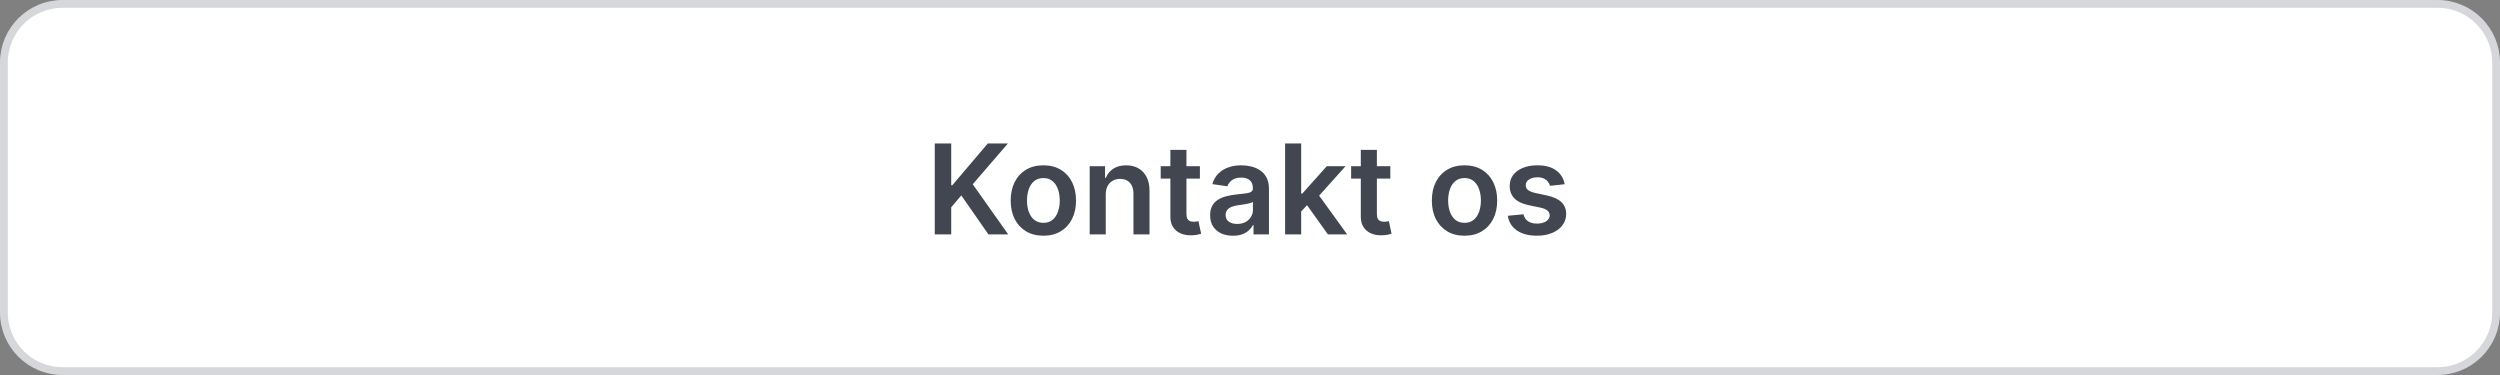
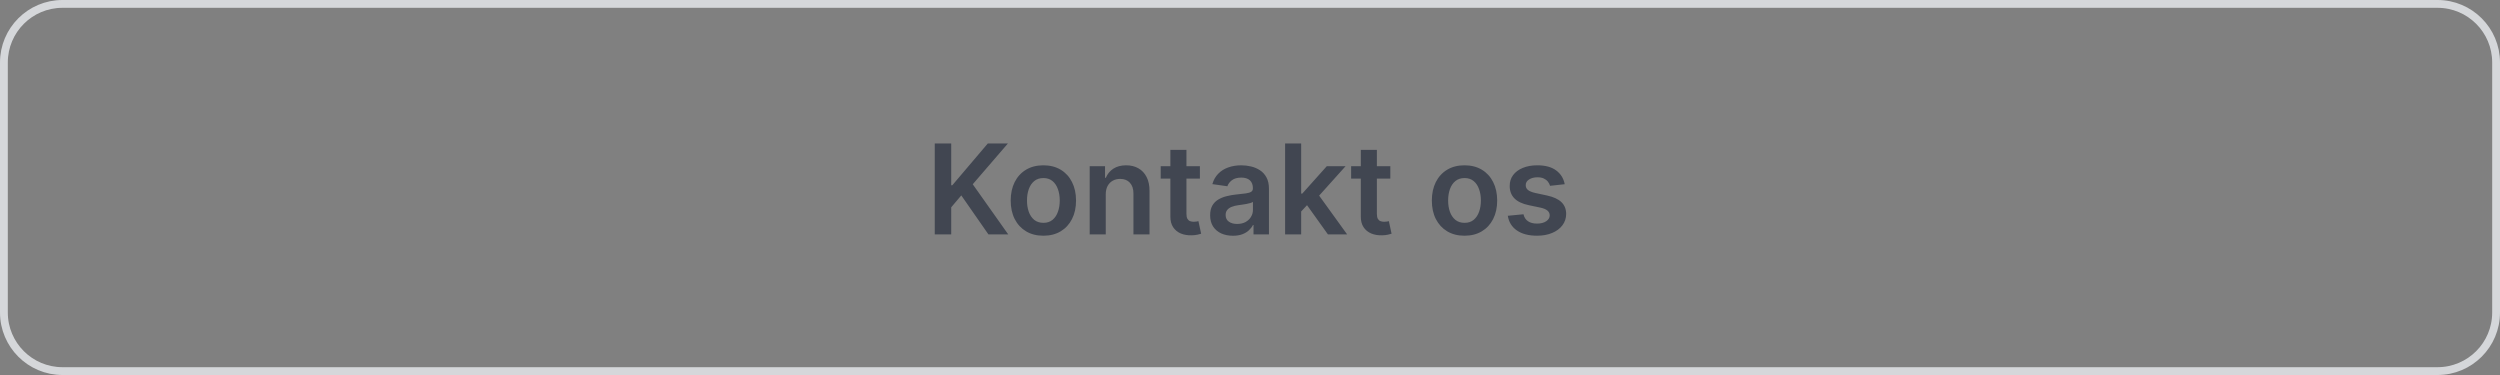
<svg xmlns="http://www.w3.org/2000/svg" width="320" height="48" viewBox="0 0 320 48" fill="none">
  <rect x="0" y="0" width="320" height="48" fill="#808080" stroke="none" />
-   <path d="M8 0.5H312C316.142 0.5 319.5 3.858 319.5 8V40C319.5 44.142 316.142 47.5 312 47.5H8C3.858 47.5 0.5 44.142 0.5 40V8C0.5 3.858 3.858 0.5 8 0.5Z" fill="white" />
  <path d="M8 0.5H312C316.142 0.5 319.5 3.858 319.5 8V40C319.5 44.142 316.142 47.5 312 47.5H8C3.858 47.5 0.5 44.142 0.5 40V8C0.5 3.858 3.858 0.5 8 0.5Z" stroke="#D5D7DA" />
  <path d="M119.648 30V18.364H121.756V23.71H121.898L126.438 18.364H129.011L124.511 23.585L129.051 30H126.517L123.045 25.011L121.756 26.534V30H119.648ZM133.551 30.171C132.699 30.171 131.96 29.983 131.335 29.608C130.71 29.233 130.225 28.708 129.881 28.034C129.54 27.36 129.369 26.572 129.369 25.671C129.369 24.769 129.54 23.979 129.881 23.301C130.225 22.623 130.71 22.097 131.335 21.722C131.96 21.347 132.699 21.159 133.551 21.159C134.403 21.159 135.142 21.347 135.767 21.722C136.392 22.097 136.875 22.623 137.216 23.301C137.561 23.979 137.733 24.769 137.733 25.671C137.733 26.572 137.561 27.36 137.216 28.034C136.875 28.708 136.392 29.233 135.767 29.608C135.142 29.983 134.403 30.171 133.551 30.171ZM133.562 28.523C134.025 28.523 134.411 28.396 134.722 28.142C135.032 27.884 135.263 27.54 135.415 27.108C135.57 26.676 135.648 26.195 135.648 25.665C135.648 25.131 135.57 24.648 135.415 24.216C135.263 23.78 135.032 23.434 134.722 23.176C134.411 22.919 134.025 22.79 133.562 22.79C133.089 22.79 132.695 22.919 132.381 23.176C132.07 23.434 131.837 23.78 131.682 24.216C131.53 24.648 131.455 25.131 131.455 25.665C131.455 26.195 131.53 26.676 131.682 27.108C131.837 27.54 132.07 27.884 132.381 28.142C132.695 28.396 133.089 28.523 133.562 28.523ZM141.536 24.886V30H139.479V21.273H141.445V22.756H141.547C141.748 22.267 142.068 21.879 142.507 21.591C142.95 21.303 143.498 21.159 144.149 21.159C144.751 21.159 145.276 21.288 145.723 21.546C146.174 21.803 146.522 22.176 146.768 22.665C147.018 23.153 147.142 23.746 147.138 24.443V30H145.081V24.761C145.081 24.178 144.929 23.722 144.626 23.392C144.327 23.062 143.912 22.898 143.382 22.898C143.022 22.898 142.702 22.977 142.422 23.136C142.145 23.292 141.928 23.517 141.768 23.812C141.613 24.108 141.536 24.466 141.536 24.886ZM153.587 21.273V22.864H148.57V21.273H153.587ZM149.808 19.182H151.865V27.375C151.865 27.651 151.907 27.864 151.99 28.011C152.077 28.155 152.191 28.254 152.331 28.307C152.471 28.36 152.626 28.386 152.797 28.386C152.926 28.386 153.043 28.377 153.149 28.358C153.259 28.339 153.342 28.322 153.399 28.307L153.746 29.915C153.636 29.953 153.479 29.994 153.274 30.04C153.073 30.085 152.827 30.112 152.536 30.119C152.02 30.134 151.556 30.057 151.143 29.886C150.731 29.712 150.403 29.443 150.161 29.079C149.922 28.716 149.804 28.261 149.808 27.716V19.182ZM157.818 30.176C157.265 30.176 156.767 30.078 156.324 29.881C155.884 29.68 155.536 29.384 155.278 28.994C155.025 28.604 154.898 28.123 154.898 27.551C154.898 27.059 154.989 26.651 155.17 26.329C155.352 26.008 155.6 25.75 155.915 25.557C156.229 25.364 156.583 25.218 156.977 25.119C157.375 25.017 157.786 24.943 158.21 24.898C158.722 24.845 159.136 24.797 159.455 24.756C159.773 24.71 160.004 24.642 160.148 24.551C160.295 24.456 160.369 24.311 160.369 24.114V24.079C160.369 23.651 160.242 23.32 159.989 23.085C159.735 22.85 159.369 22.733 158.892 22.733C158.388 22.733 157.989 22.843 157.693 23.062C157.402 23.282 157.205 23.542 157.102 23.841L155.182 23.568C155.333 23.038 155.583 22.595 155.932 22.239C156.28 21.879 156.706 21.61 157.21 21.432C157.714 21.25 158.271 21.159 158.881 21.159C159.301 21.159 159.72 21.208 160.136 21.307C160.553 21.405 160.934 21.568 161.278 21.796C161.623 22.019 161.9 22.324 162.108 22.71C162.32 23.097 162.426 23.579 162.426 24.159V30H160.449V28.801H160.381C160.256 29.044 160.08 29.271 159.852 29.483C159.629 29.691 159.347 29.86 159.006 29.989C158.669 30.114 158.273 30.176 157.818 30.176ZM158.352 28.665C158.765 28.665 159.123 28.583 159.426 28.421C159.729 28.254 159.962 28.034 160.125 27.761C160.292 27.489 160.375 27.191 160.375 26.869V25.841C160.311 25.894 160.201 25.943 160.045 25.989C159.894 26.034 159.723 26.074 159.534 26.108C159.345 26.142 159.157 26.172 158.972 26.199C158.786 26.225 158.625 26.248 158.489 26.267C158.182 26.309 157.907 26.377 157.665 26.472C157.422 26.566 157.231 26.699 157.091 26.869C156.951 27.036 156.881 27.252 156.881 27.517C156.881 27.896 157.019 28.182 157.295 28.375C157.572 28.568 157.924 28.665 158.352 28.665ZM166.369 27.261L166.364 24.778H166.693L169.83 21.273H172.233L168.375 25.568H167.949L166.369 27.261ZM164.494 30V18.364H166.551V30H164.494ZM169.972 30L167.131 26.028L168.517 24.579L172.432 30H169.972ZM177.962 21.273V22.864H172.945V21.273H177.962ZM174.183 19.182H176.24V27.375C176.24 27.651 176.282 27.864 176.365 28.011C176.452 28.155 176.566 28.254 176.706 28.307C176.846 28.36 177.001 28.386 177.172 28.386C177.301 28.386 177.418 28.377 177.524 28.358C177.634 28.339 177.717 28.322 177.774 28.307L178.121 29.915C178.011 29.953 177.854 29.994 177.649 30.04C177.448 30.085 177.202 30.112 176.911 30.119C176.395 30.134 175.931 30.057 175.518 29.886C175.106 29.712 174.778 29.443 174.536 29.079C174.297 28.716 174.179 28.261 174.183 27.716V19.182ZM187.457 30.171C186.605 30.171 185.866 29.983 185.241 29.608C184.616 29.233 184.132 28.708 183.787 28.034C183.446 27.36 183.276 26.572 183.276 25.671C183.276 24.769 183.446 23.979 183.787 23.301C184.132 22.623 184.616 22.097 185.241 21.722C185.866 21.347 186.605 21.159 187.457 21.159C188.31 21.159 189.048 21.347 189.673 21.722C190.298 22.097 190.781 22.623 191.122 23.301C191.467 23.979 191.639 24.769 191.639 25.671C191.639 26.572 191.467 27.36 191.122 28.034C190.781 28.708 190.298 29.233 189.673 29.608C189.048 29.983 188.31 30.171 187.457 30.171ZM187.469 28.523C187.931 28.523 188.317 28.396 188.628 28.142C188.938 27.884 189.17 27.54 189.321 27.108C189.476 26.676 189.554 26.195 189.554 25.665C189.554 25.131 189.476 24.648 189.321 24.216C189.17 23.78 188.938 23.434 188.628 23.176C188.317 22.919 187.931 22.79 187.469 22.79C186.995 22.79 186.601 22.919 186.287 23.176C185.976 23.434 185.743 23.78 185.588 24.216C185.437 24.648 185.361 25.131 185.361 25.665C185.361 26.195 185.437 26.676 185.588 27.108C185.743 27.54 185.976 27.884 186.287 28.142C186.601 28.396 186.995 28.523 187.469 28.523ZM200.283 23.579L198.408 23.784C198.355 23.595 198.262 23.417 198.129 23.25C198 23.083 197.826 22.949 197.607 22.847C197.387 22.744 197.118 22.693 196.8 22.693C196.372 22.693 196.012 22.786 195.72 22.972C195.432 23.157 195.29 23.398 195.294 23.693C195.29 23.947 195.383 24.153 195.572 24.312C195.766 24.472 196.084 24.602 196.527 24.704L198.016 25.023C198.841 25.201 199.455 25.483 199.857 25.869C200.262 26.256 200.466 26.761 200.47 27.386C200.466 27.936 200.305 28.421 199.987 28.841C199.673 29.258 199.235 29.583 198.675 29.818C198.114 30.053 197.47 30.171 196.743 30.171C195.675 30.171 194.815 29.947 194.163 29.5C193.512 29.049 193.124 28.422 192.999 27.619L195.004 27.426C195.095 27.82 195.288 28.117 195.584 28.318C195.879 28.519 196.264 28.619 196.737 28.619C197.226 28.619 197.618 28.519 197.913 28.318C198.213 28.117 198.362 27.869 198.362 27.574C198.362 27.324 198.266 27.117 198.072 26.954C197.883 26.792 197.588 26.667 197.186 26.579L195.697 26.267C194.86 26.093 194.241 25.799 193.839 25.386C193.438 24.97 193.239 24.443 193.243 23.807C193.239 23.269 193.385 22.803 193.68 22.409C193.98 22.011 194.394 21.704 194.925 21.489C195.459 21.269 196.074 21.159 196.771 21.159C197.794 21.159 198.599 21.377 199.186 21.812C199.777 22.248 200.143 22.837 200.283 23.579Z" fill="#414651" />
</svg>